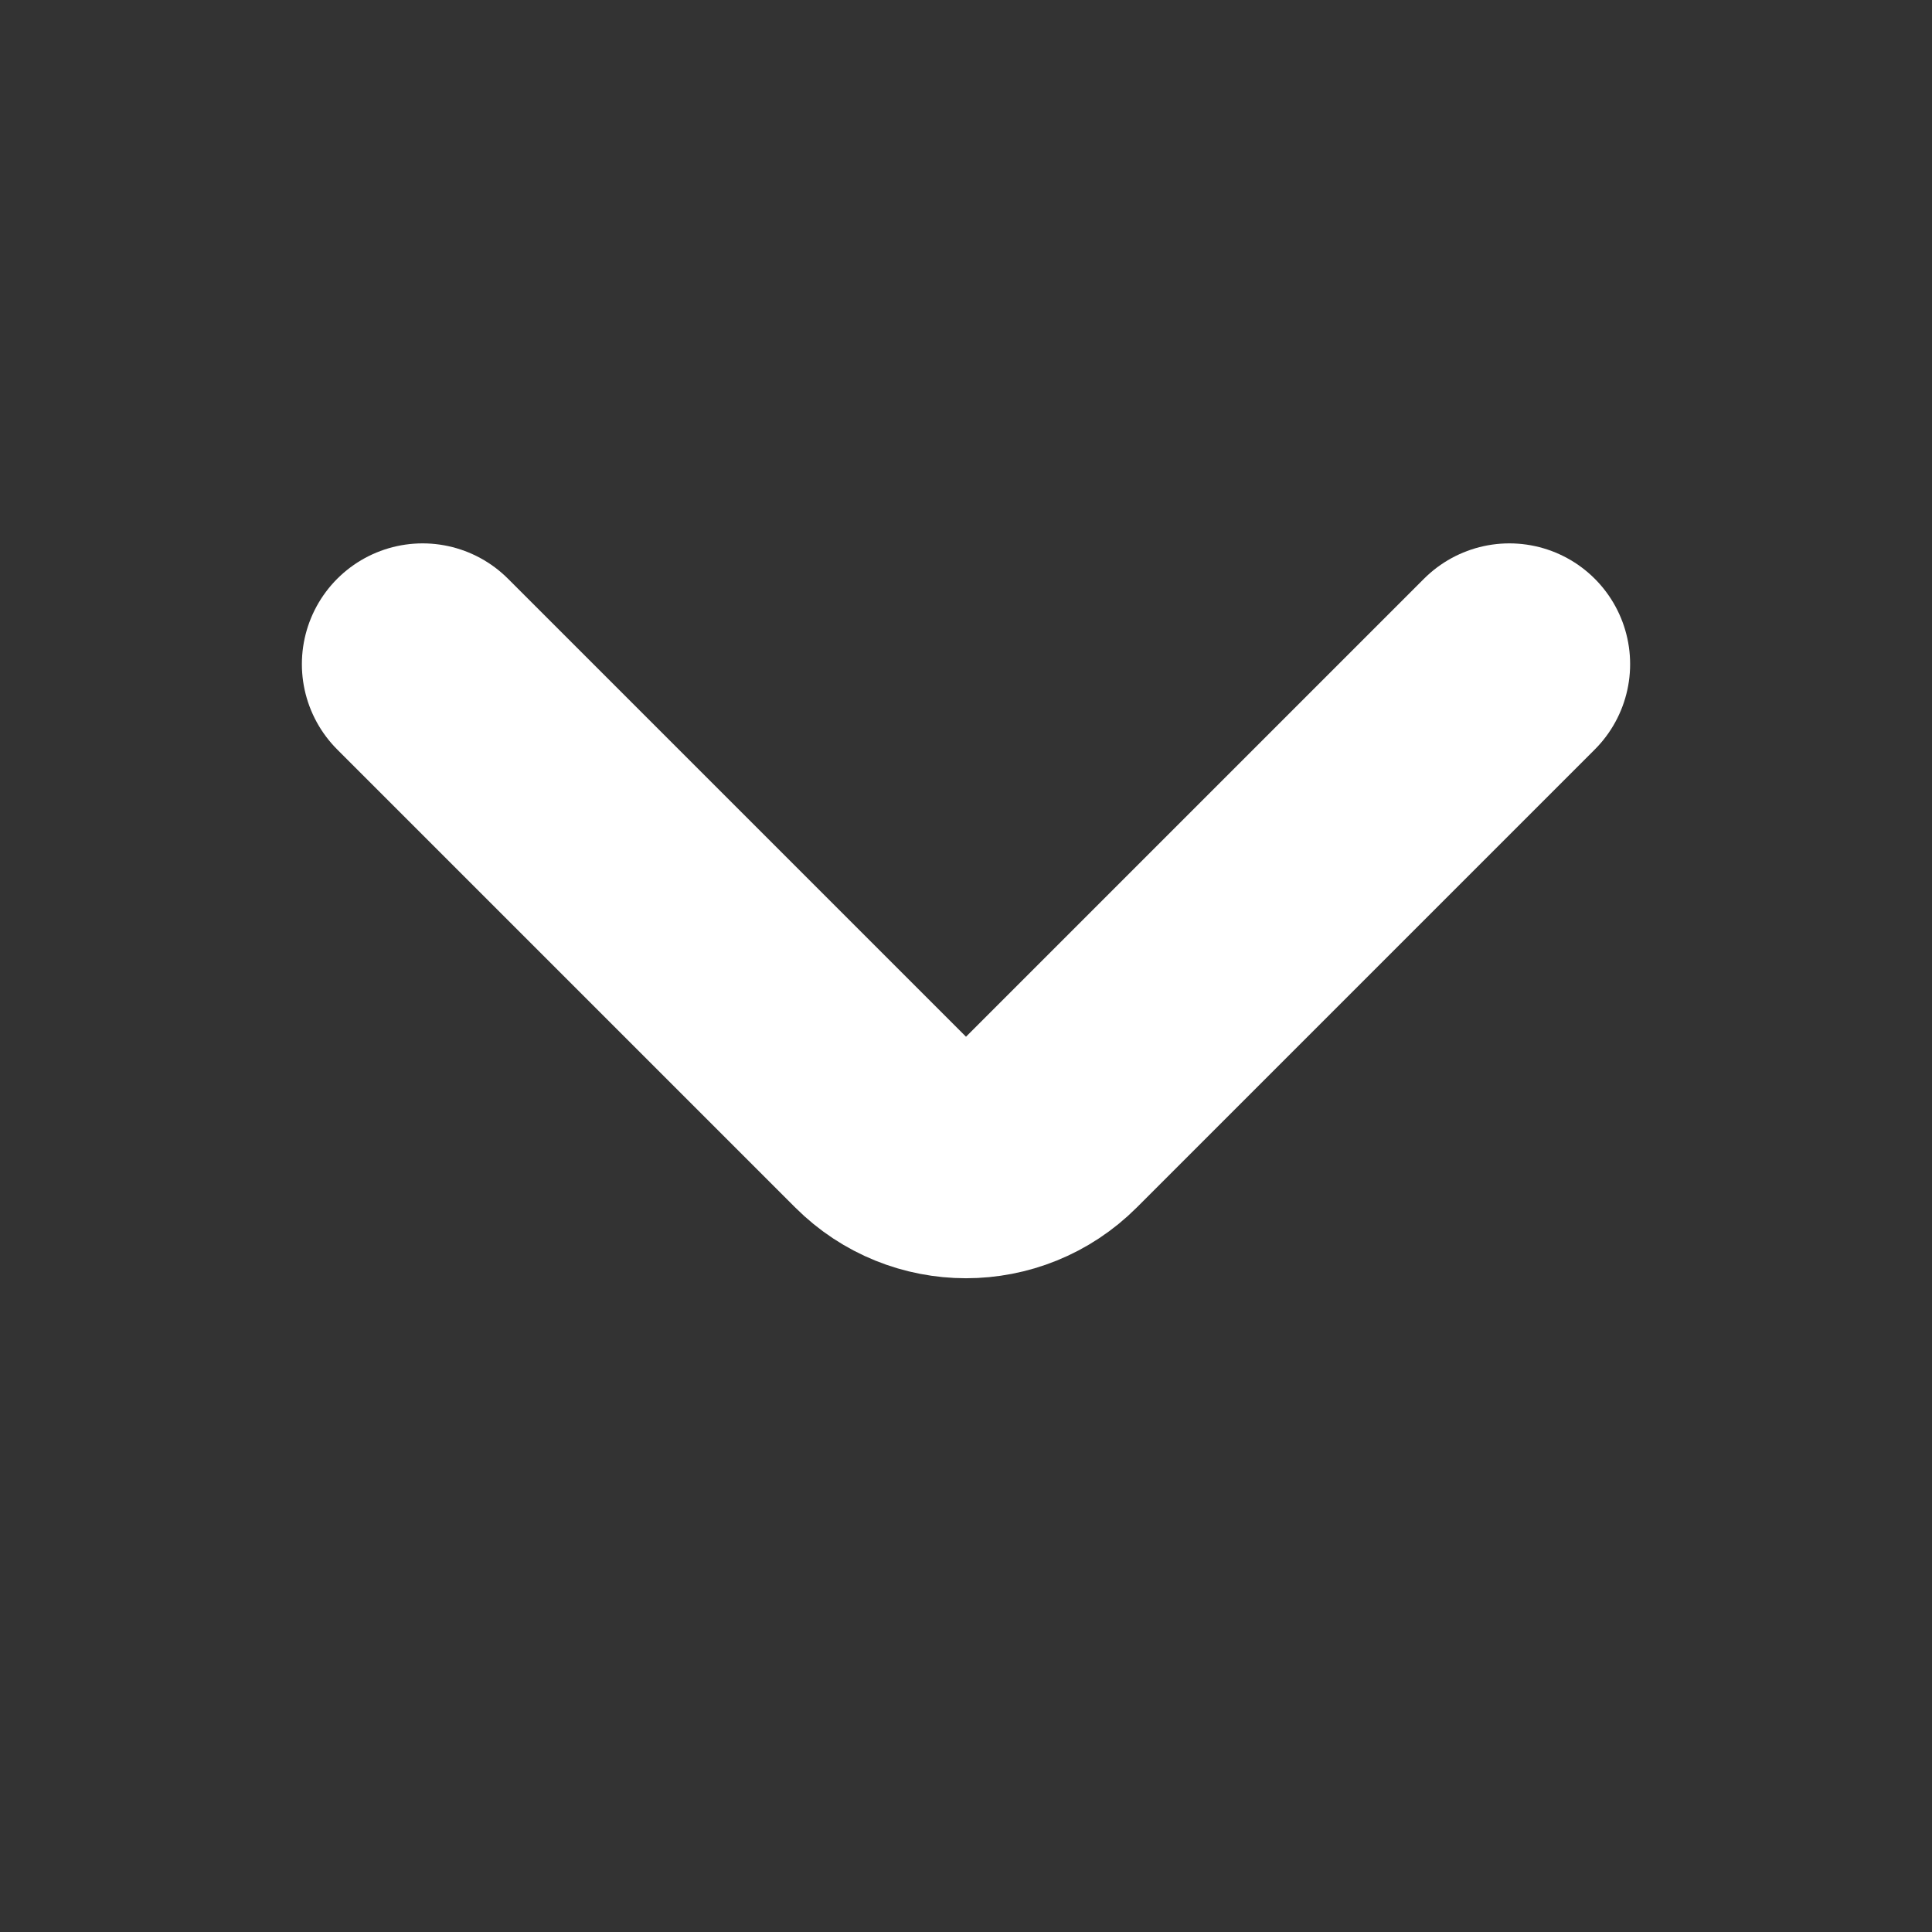
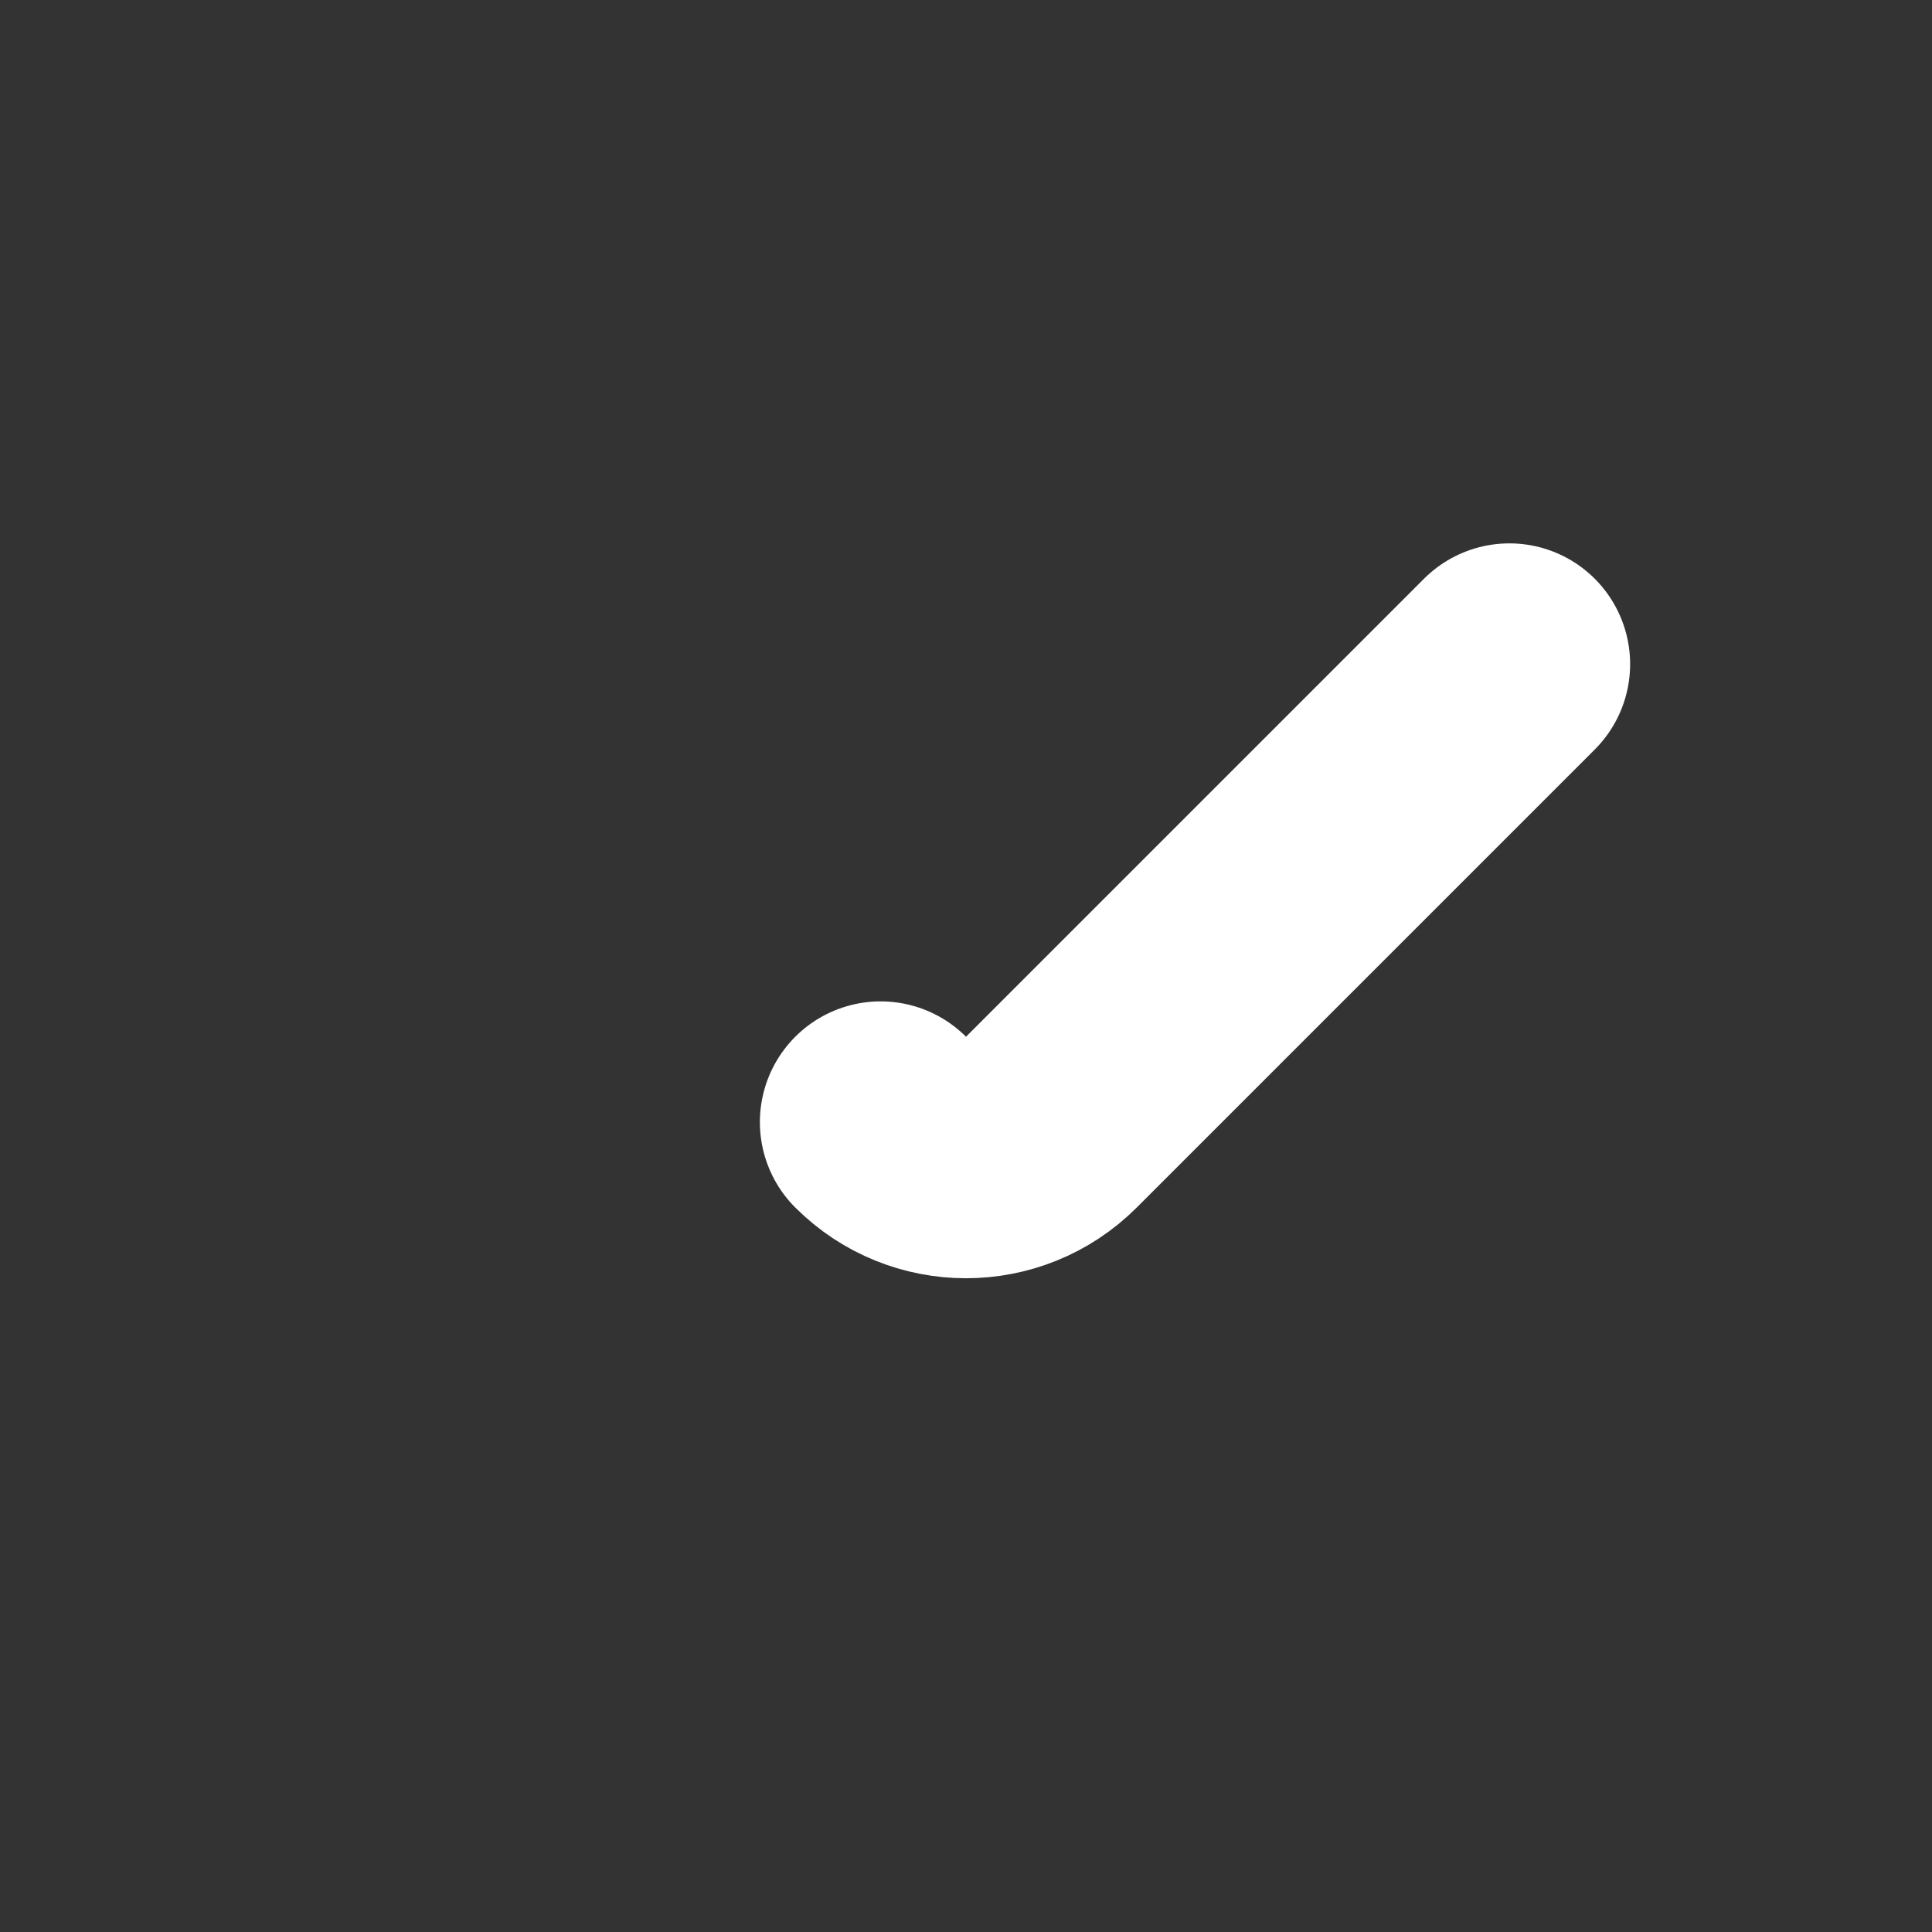
<svg xmlns="http://www.w3.org/2000/svg" width="32" height="32" viewBox="0 0 32 32" fill="none">
  <rect x="0" y="0" width="32" height="32" fill="#333333" stroke="none" />
-   <path d="M25 11L17.414 18.586C16.633 19.367 15.367 19.367 14.586 18.586L7 11" stroke="white" stroke-width="4" stroke-linecap="round" stroke-linejoin="round" />
+   <path d="M25 11L17.414 18.586C16.633 19.367 15.367 19.367 14.586 18.586" stroke="white" stroke-width="4" stroke-linecap="round" stroke-linejoin="round" />
</svg>